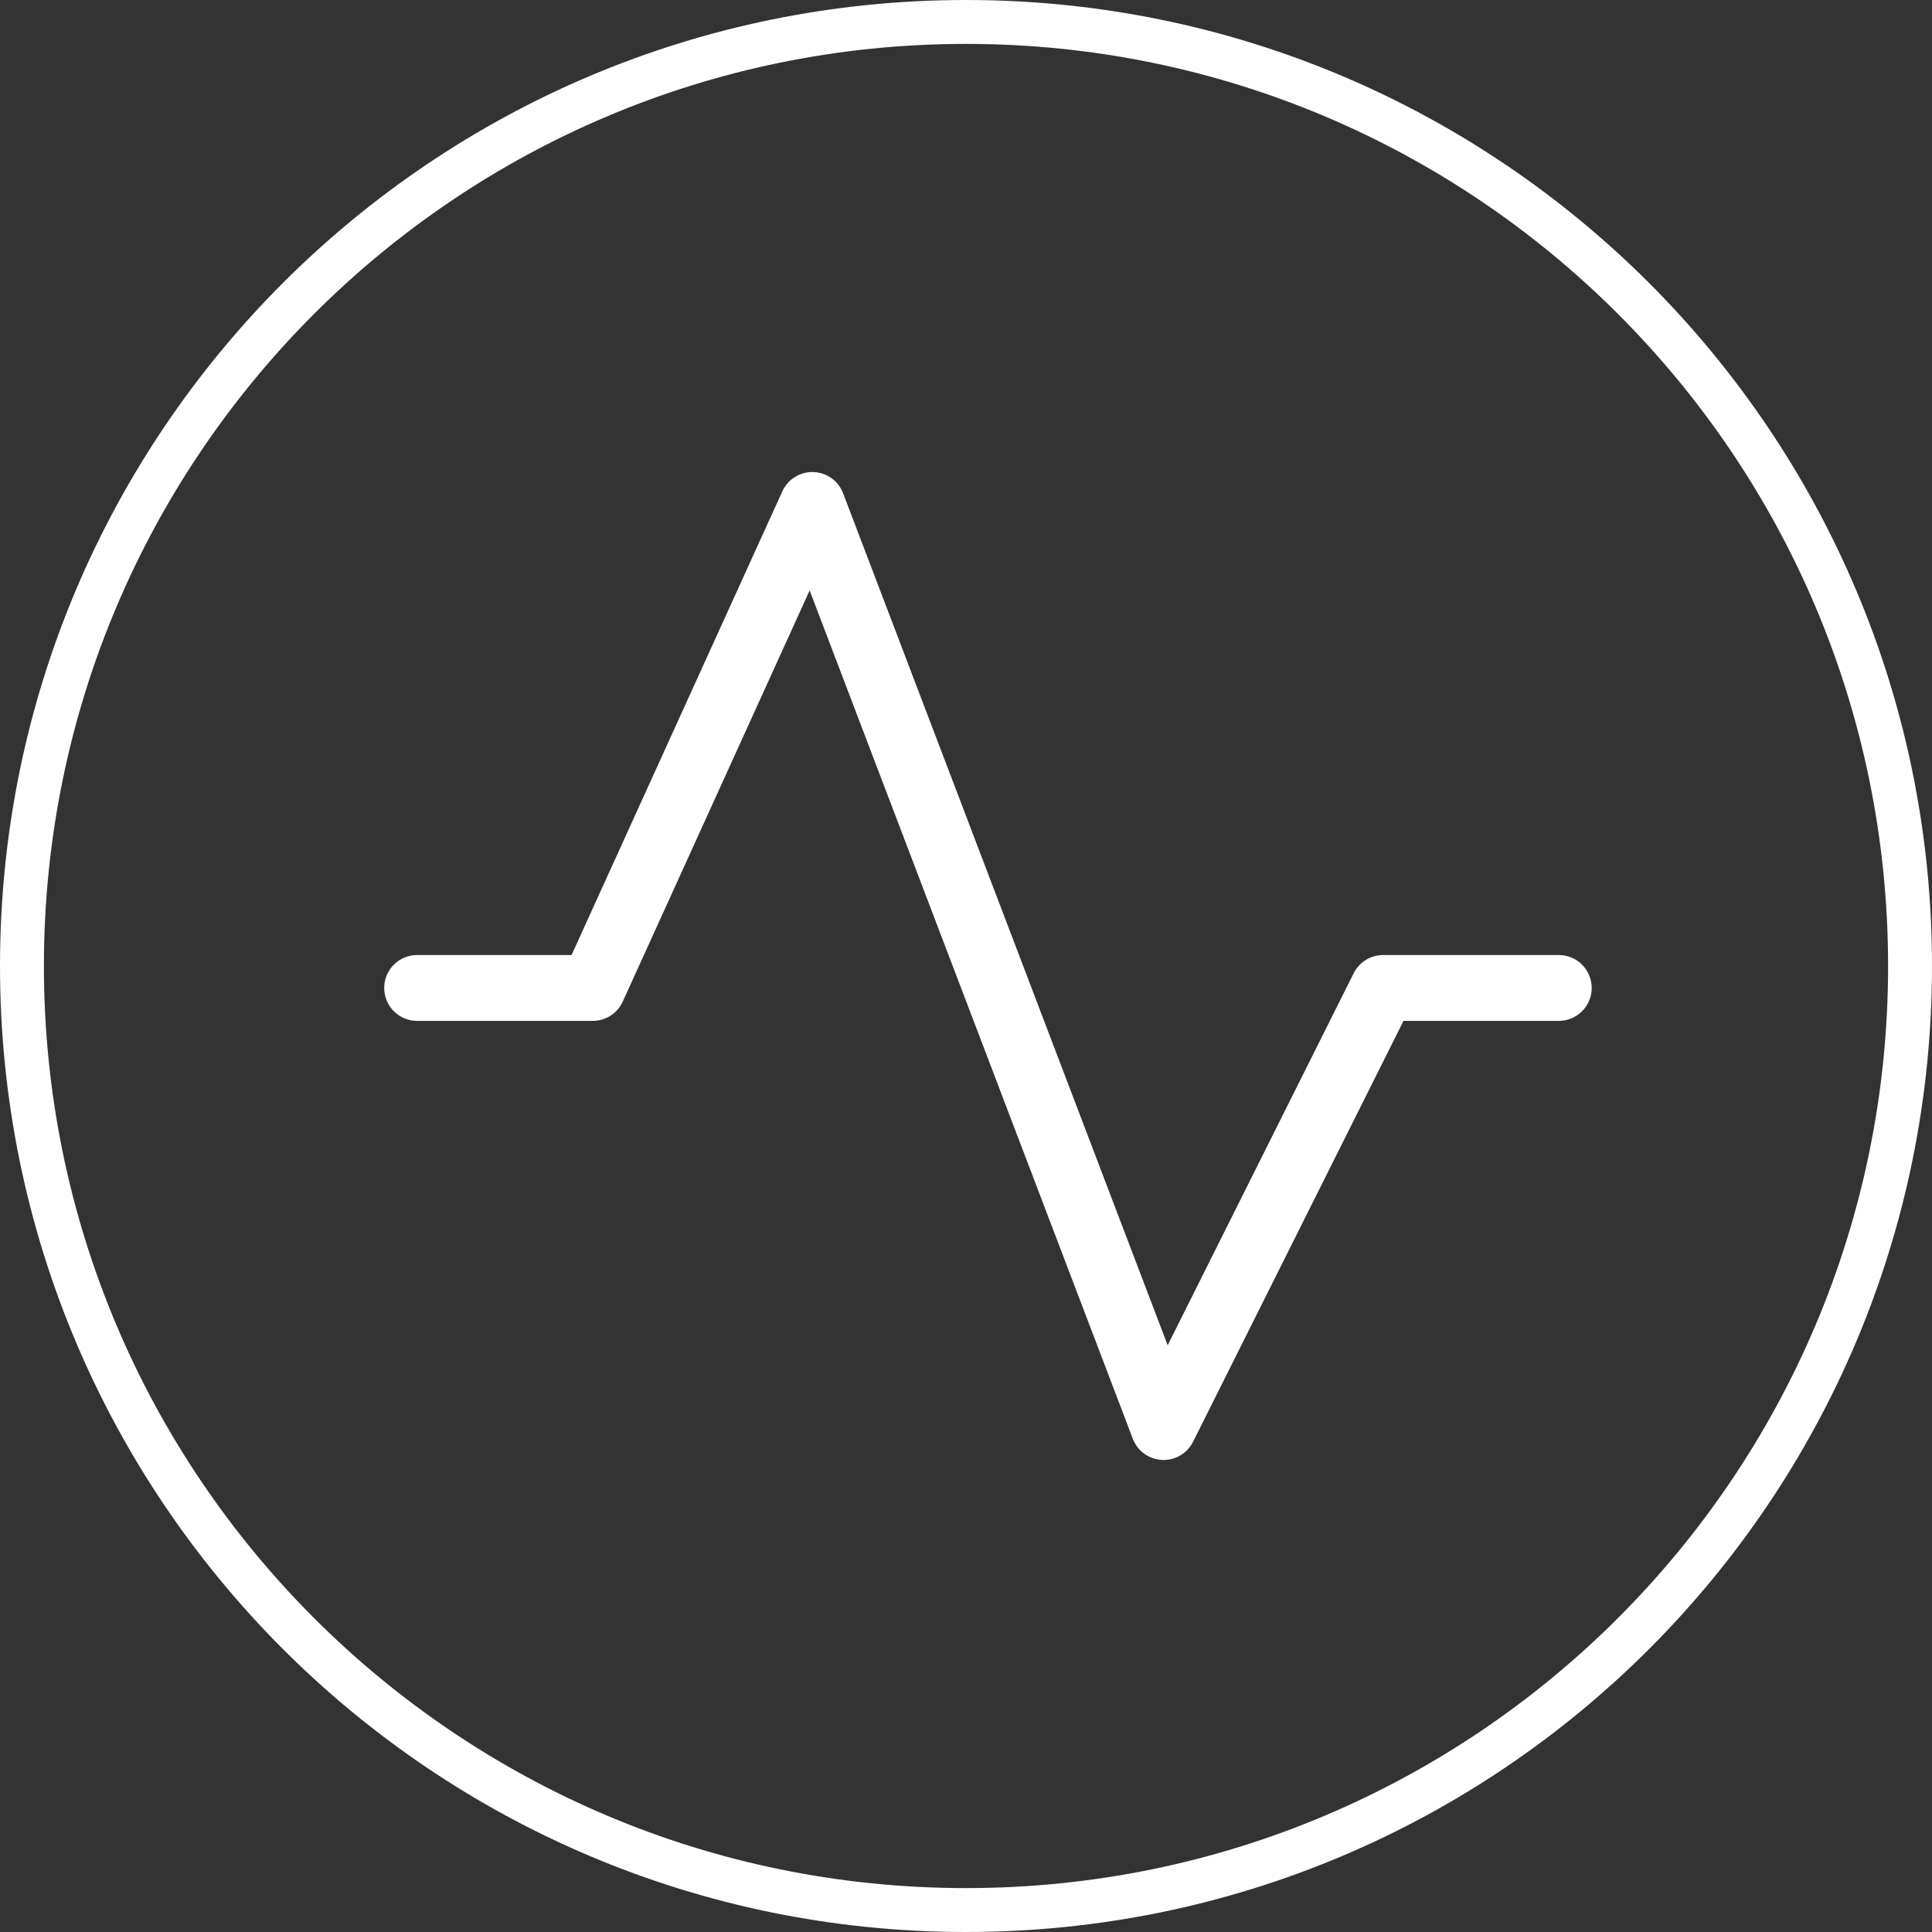
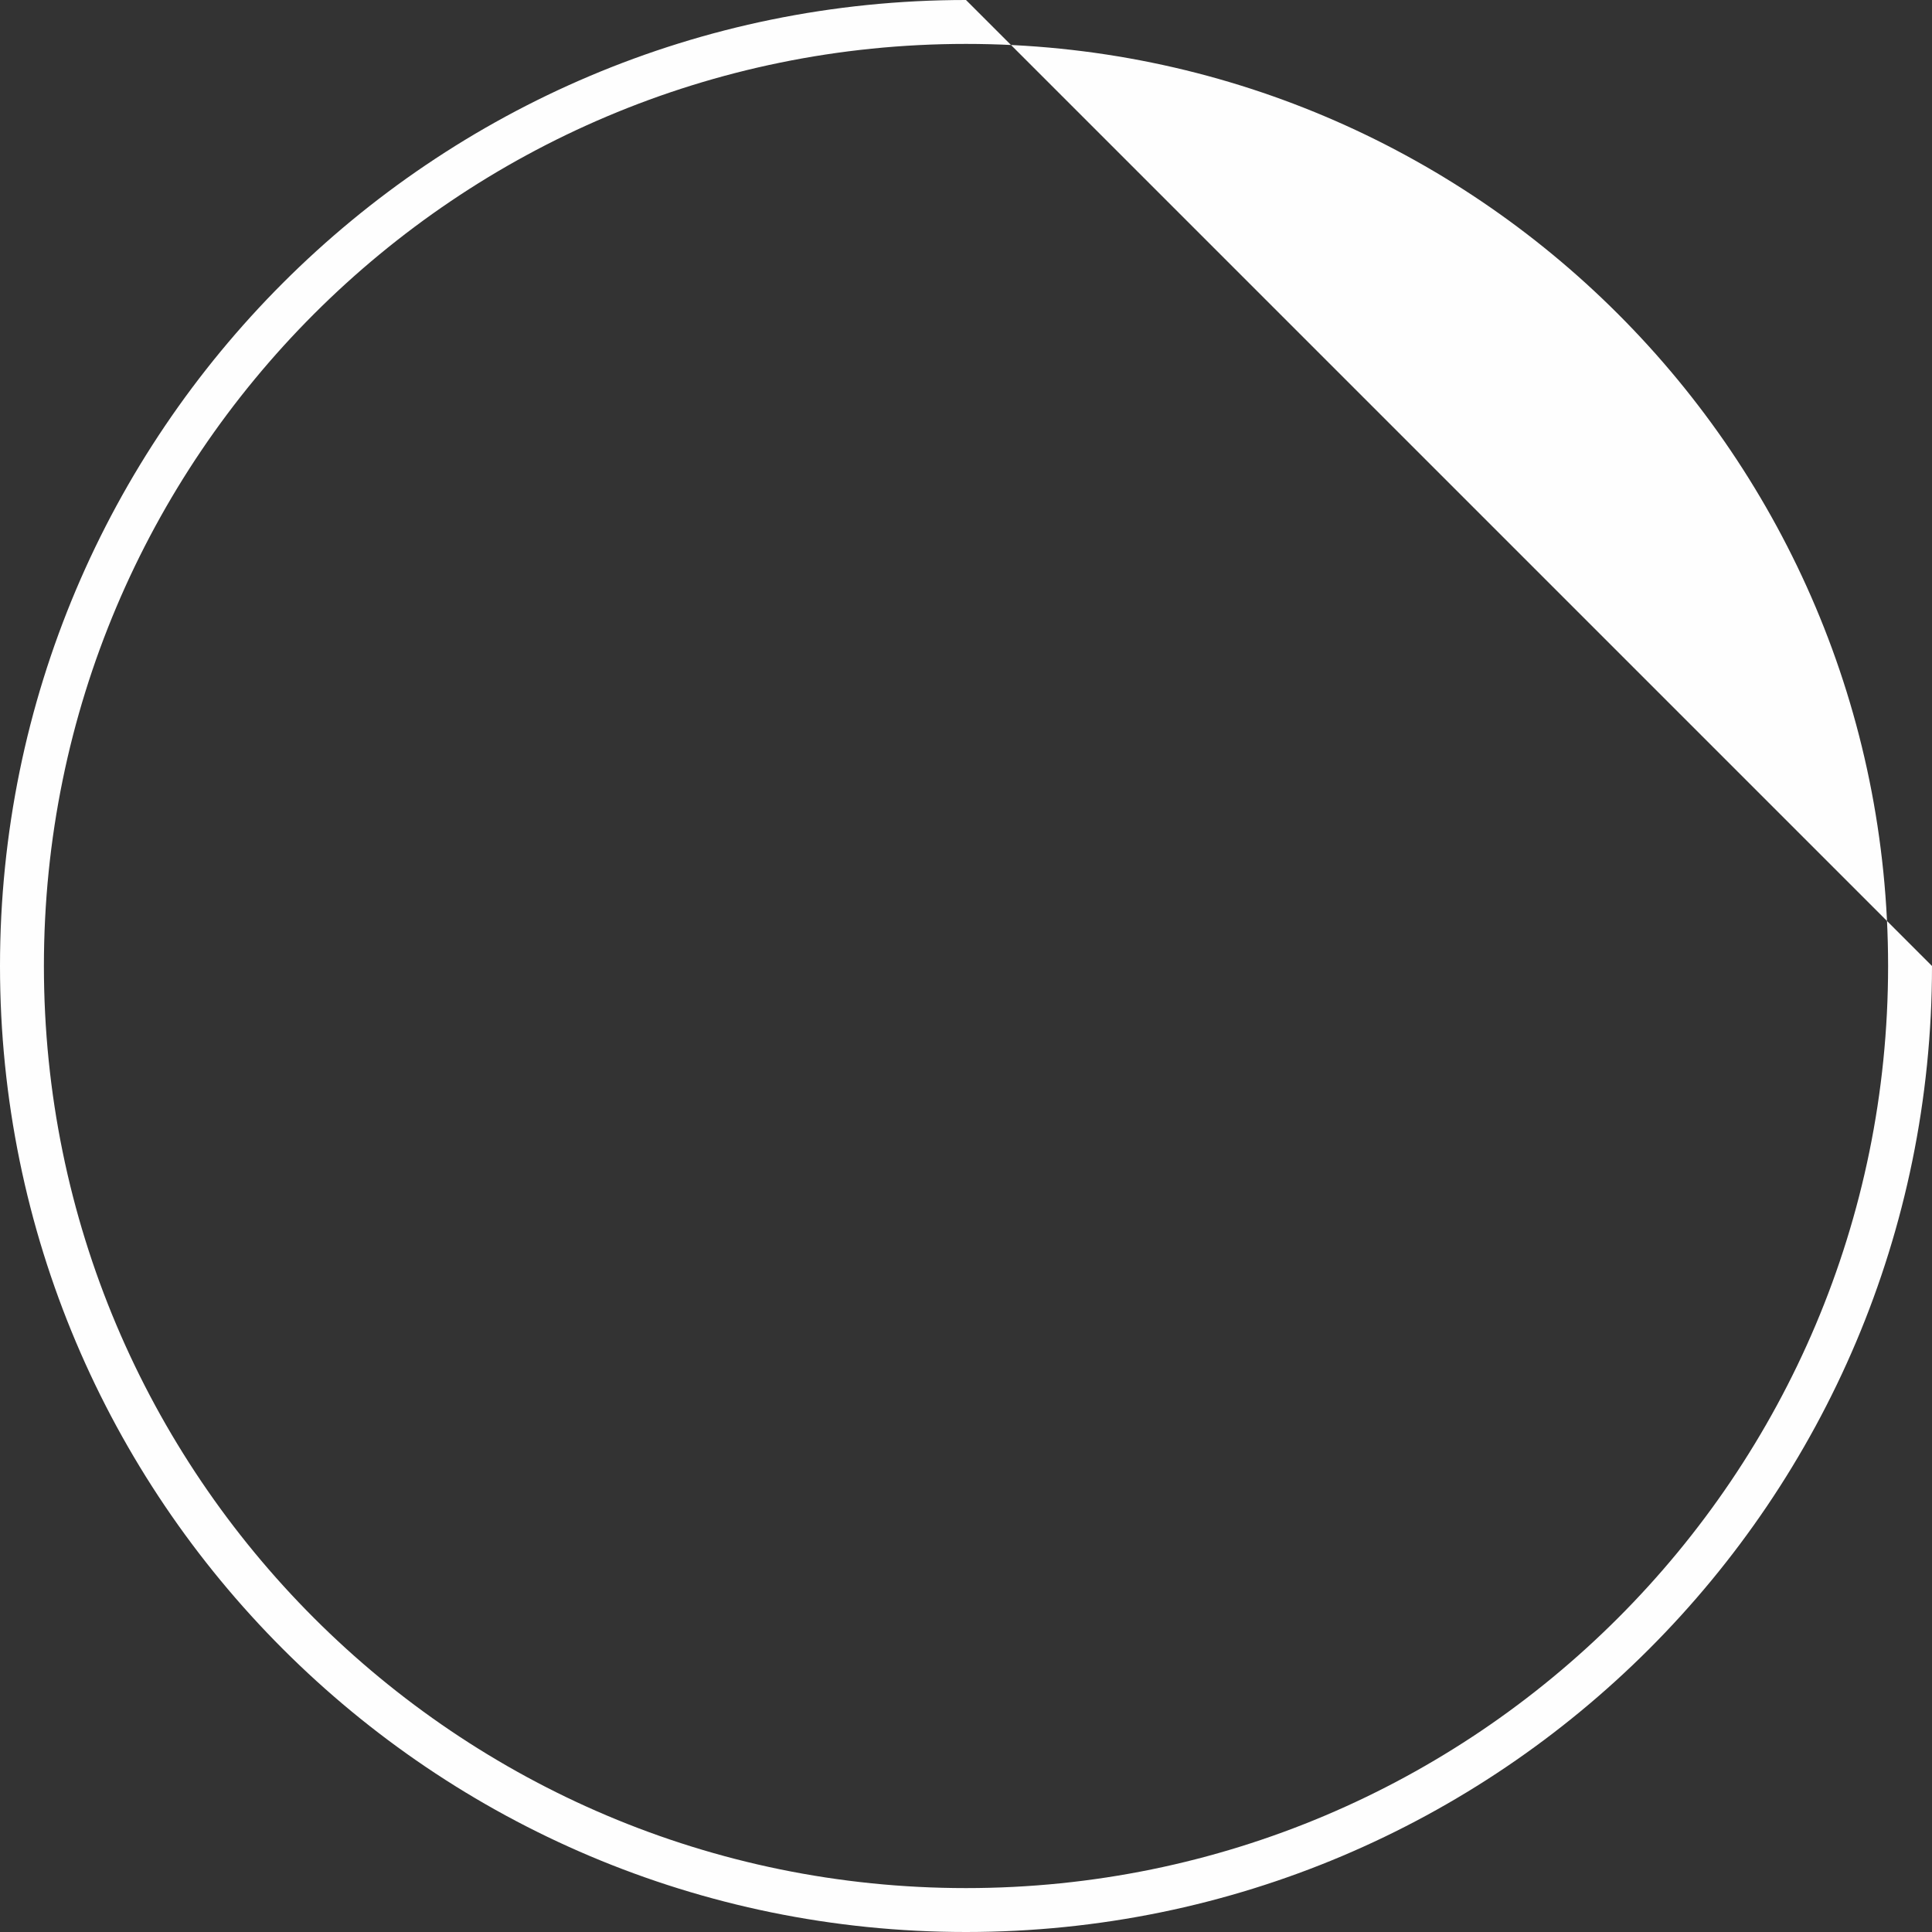
<svg xmlns="http://www.w3.org/2000/svg" width="176" height="176" viewBox="0 0 176 176" fill="none">
  <rect x="0" y="0" width="176" height="176" fill="#333333" stroke="none" />
-   <path fill-rule="evenodd" clip-rule="evenodd" d="M74.094 43.002C75.304 43.039 76.373 43.801 76.803 44.932L106.372 122.549L123.317 88.658C123.825 87.642 124.864 87 126 87H142C143.657 87 145 88.343 145 90C145 91.657 143.657 93 142 93H127.854L108.683 131.342C108.151 132.406 107.039 133.056 105.851 132.996C104.662 132.937 103.62 132.18 103.197 131.068L73.756 53.787L56.731 91.241C56.244 92.312 55.176 93 54 93H38C36.343 93 35 91.657 35 90C35 88.343 36.343 87 38 87H52.068L71.269 44.759C71.77 43.657 72.884 42.964 74.094 43.002Z" fill="white" />
-   <path fill-rule="evenodd" clip-rule="evenodd" d="M88 172C134.392 172 172 134.392 172 88C172 41.608 134.392 4 88 4C41.608 4 4 41.608 4 88C4 134.392 41.608 172 88 172ZM176 88C176 136.601 136.601 176 88 176C39.399 176 2.83076e-06 136.601 6.32268e-06 88C9.8146e-06 39.399 39.399 1.59869e-05 88 2.11568e-05C136.601 2.63266e-05 176 39.399 176 88Z" fill="#FEFEFE" />
+   <path fill-rule="evenodd" clip-rule="evenodd" d="M88 172C134.392 172 172 134.392 172 88C172 41.608 134.392 4 88 4C41.608 4 4 41.608 4 88C4 134.392 41.608 172 88 172ZM176 88C176 136.601 136.601 176 88 176C39.399 176 2.83076e-06 136.601 6.32268e-06 88C9.8146e-06 39.399 39.399 1.59869e-05 88 2.11568e-05Z" fill="#FEFEFE" />
</svg>